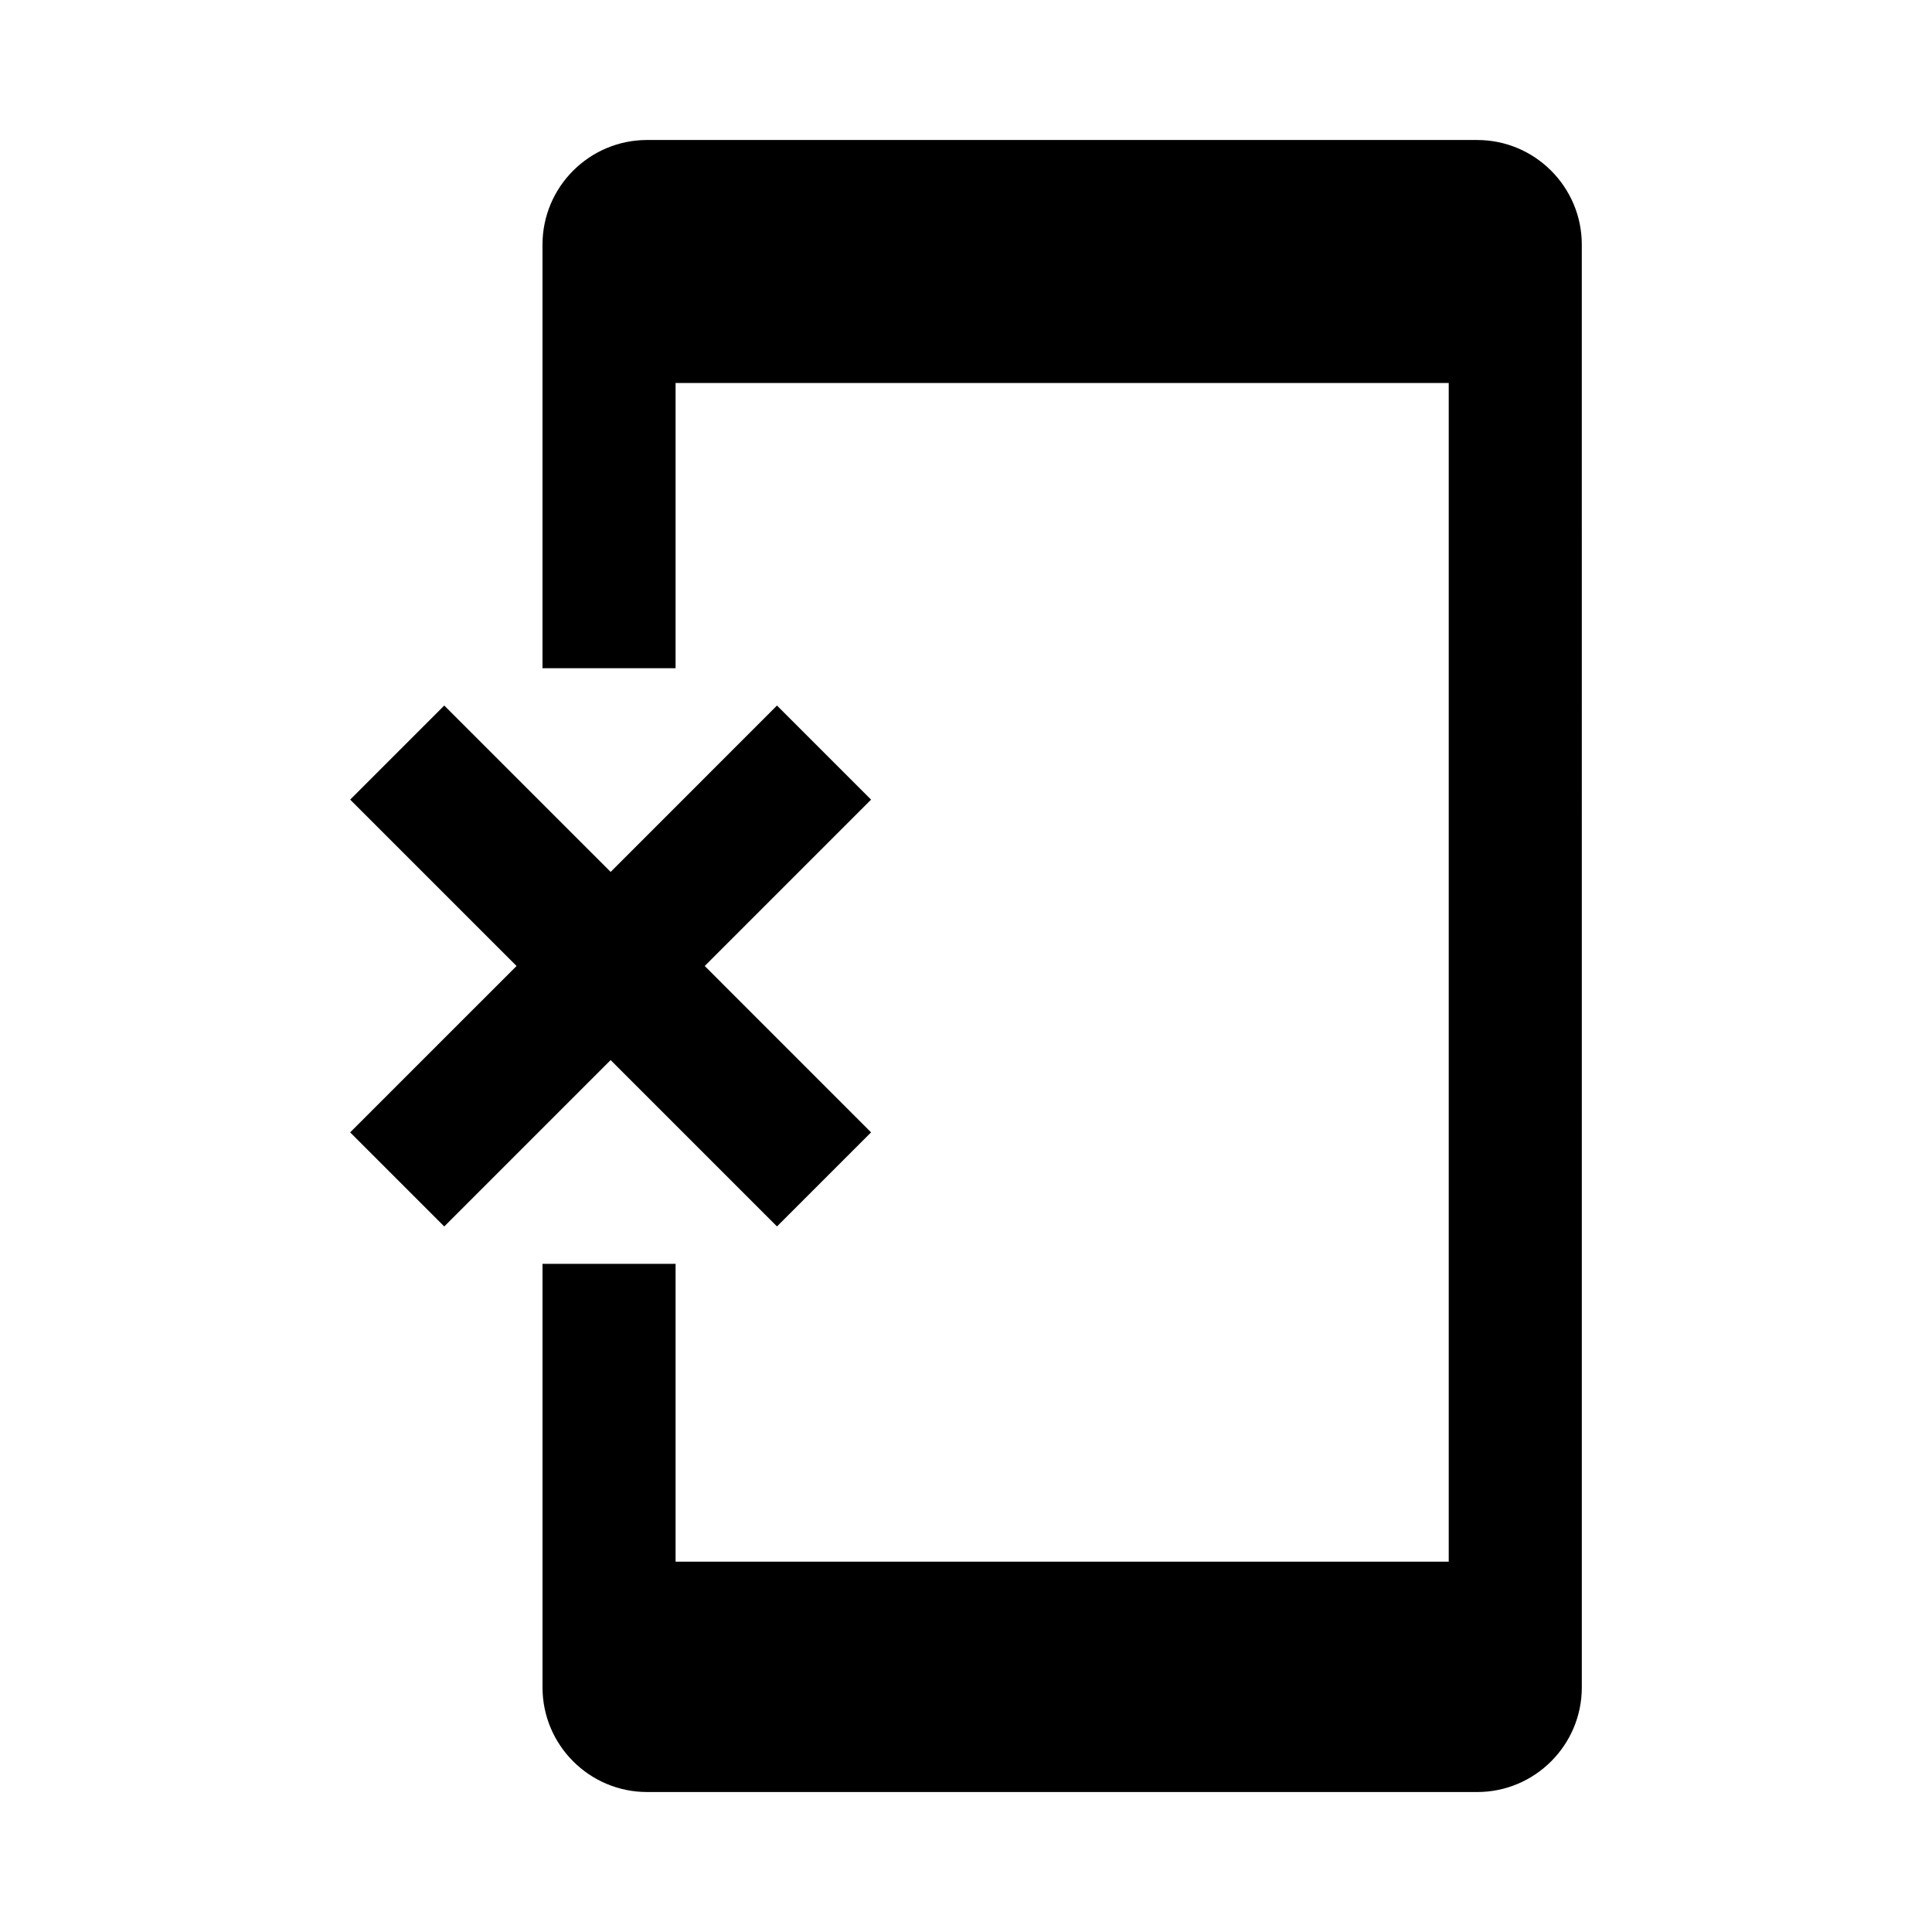
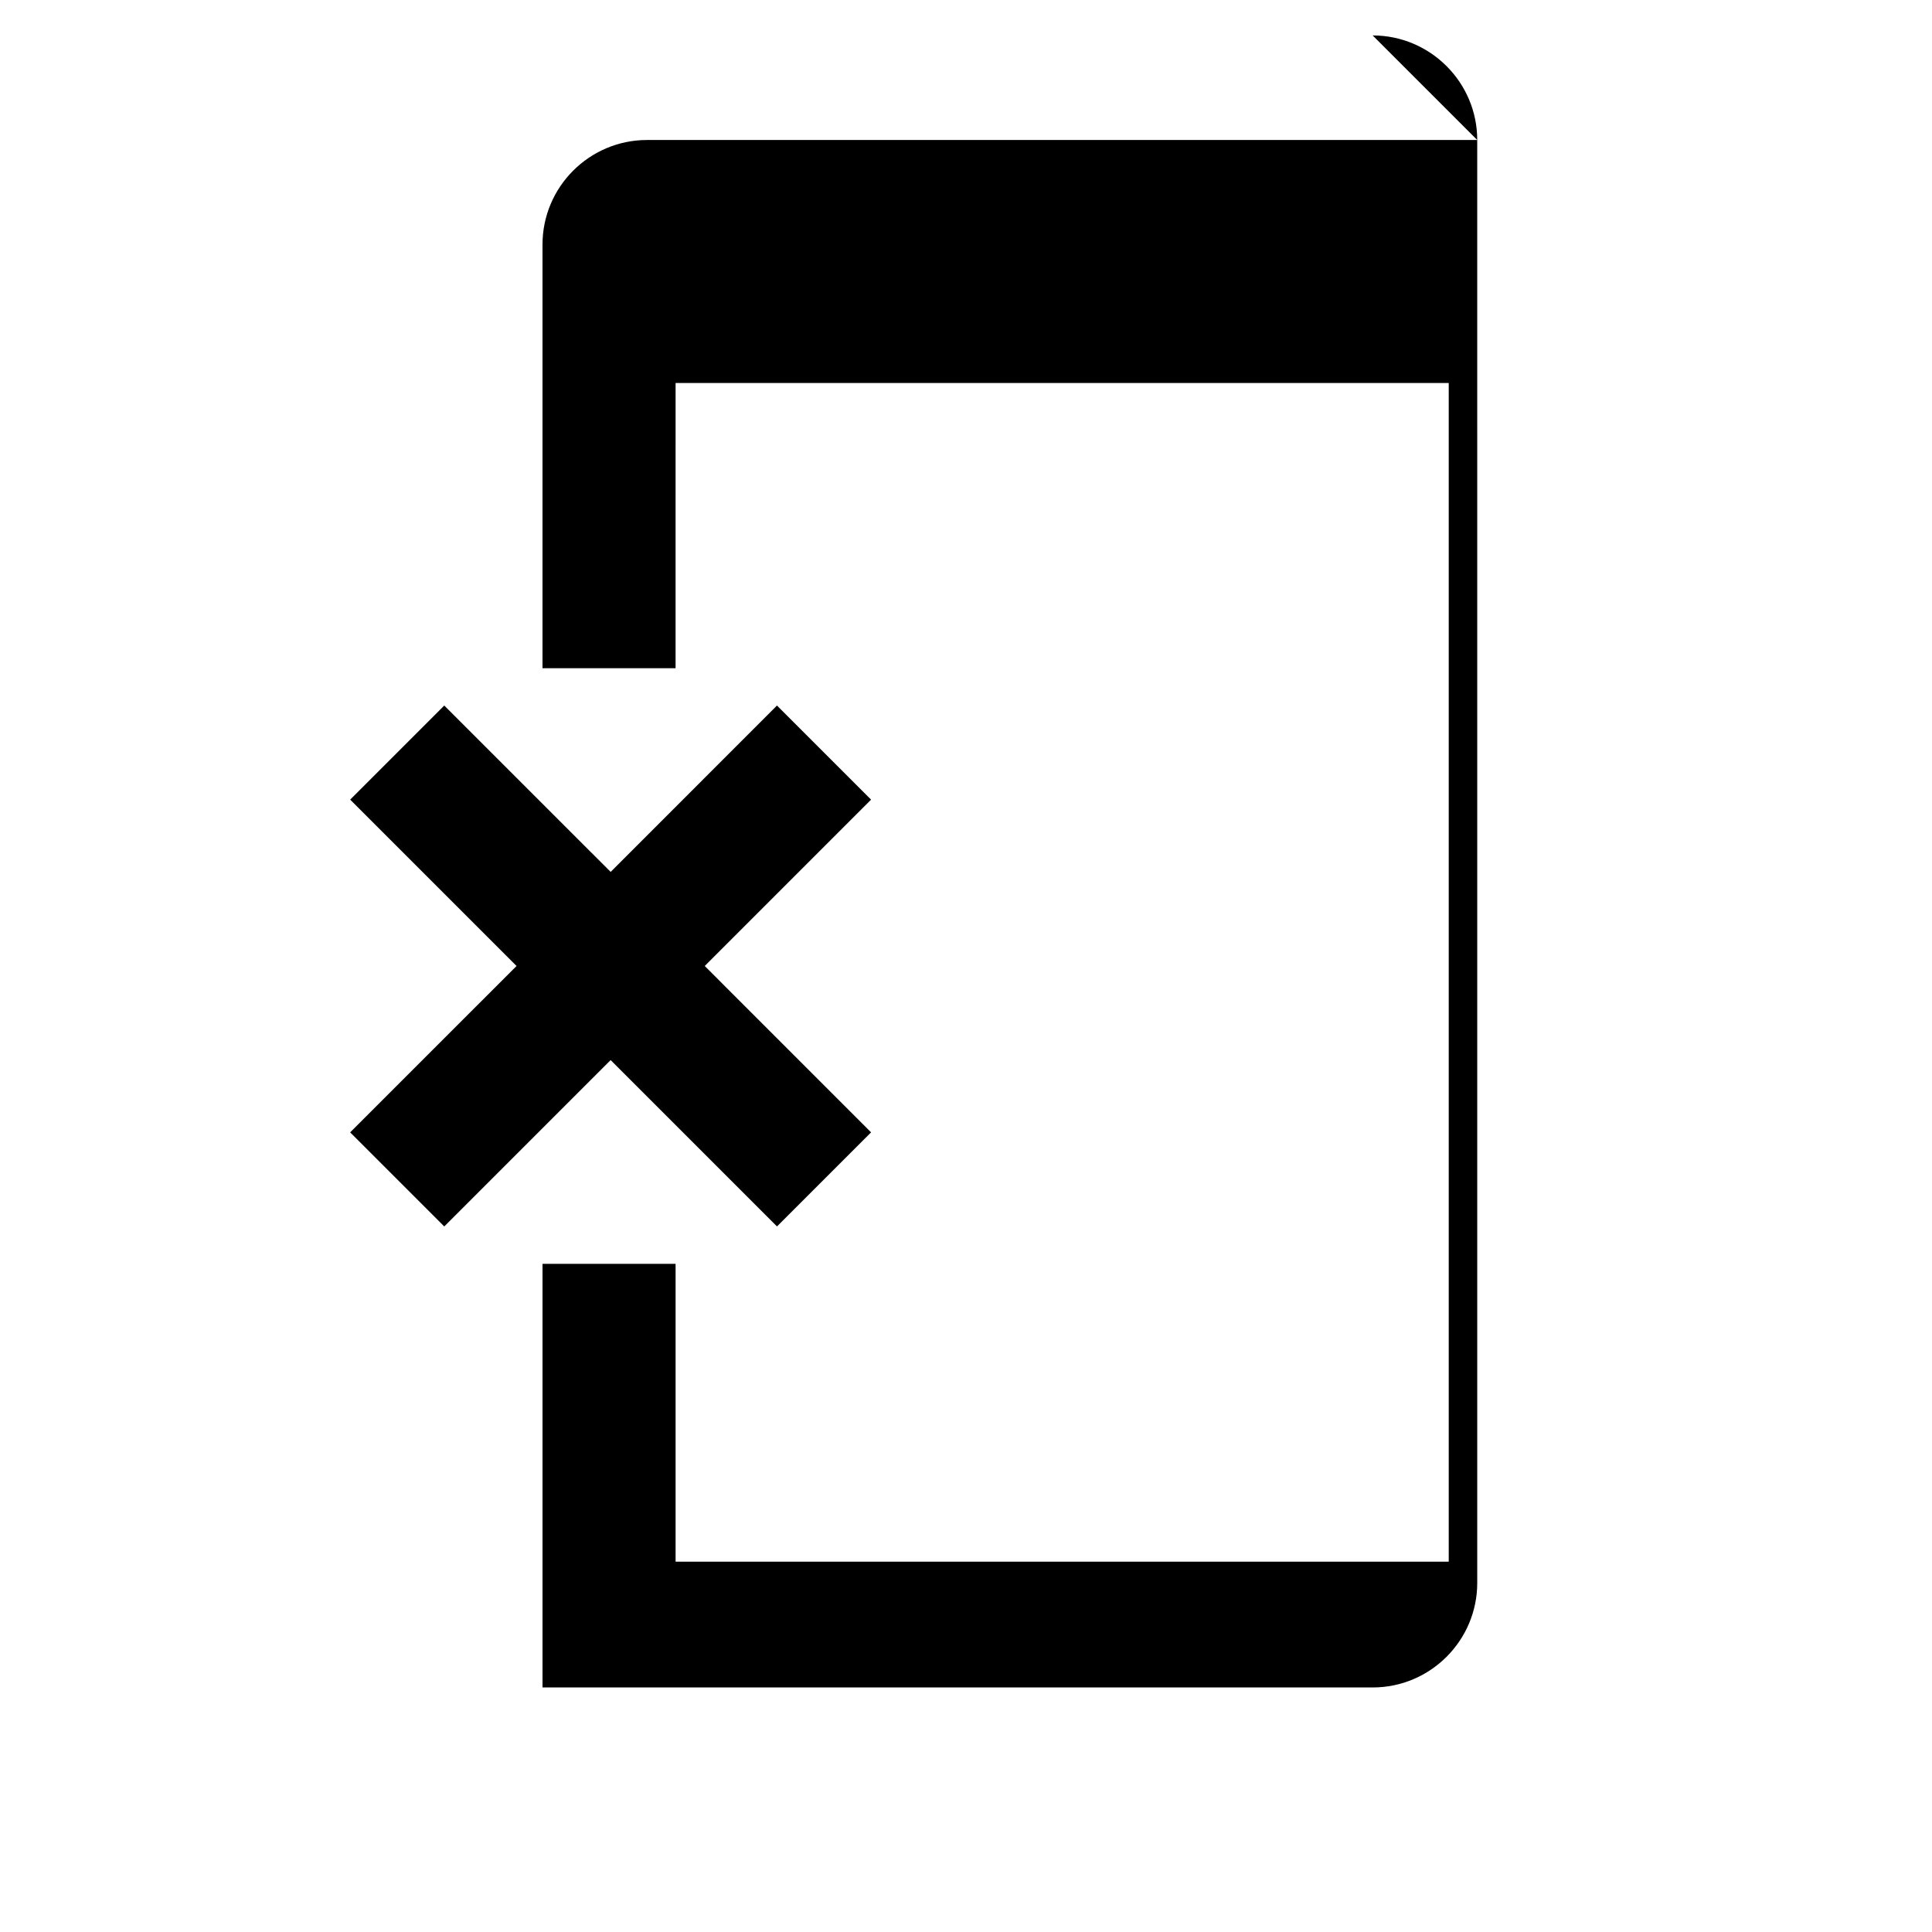
<svg xmlns="http://www.w3.org/2000/svg" fill="#000000" width="800px" height="800px" version="1.1" viewBox="144 144 512 512">
-   <path d="m349.91 469.02 24.934-24.934-44.082-44.086 44.082-44.09-24.934-24.934-44.082 44.09-44.094-44.09-24.934 24.934 44.09 44.09-44.094 44.09 24.934 24.934 44.094-44.09zm185.57-287.92h-220c-15.281 0-27.711 12.434-27.711 27.711v112.27h35.266l0.004-75.578h204.89v312.36l-204.89-0.004v-78.926h-35.266v112.26c0 15.277 12.43 27.711 27.711 27.711h220c15.27 0 27.711-12.434 27.711-27.711l-0.004-382.38c0-15.277-12.441-27.711-27.711-27.711z" />
+   <path d="m349.91 469.02 24.934-24.934-44.082-44.086 44.082-44.09-24.934-24.934-44.082 44.09-44.094-44.09-24.934 24.934 44.09 44.09-44.094 44.09 24.934 24.934 44.094-44.09zm185.57-287.92h-220c-15.281 0-27.711 12.434-27.711 27.711v112.27h35.266l0.004-75.578h204.89v312.36l-204.89-0.004v-78.926h-35.266v112.26h220c15.27 0 27.711-12.434 27.711-27.711l-0.004-382.38c0-15.277-12.441-27.711-27.711-27.711z" />
</svg>